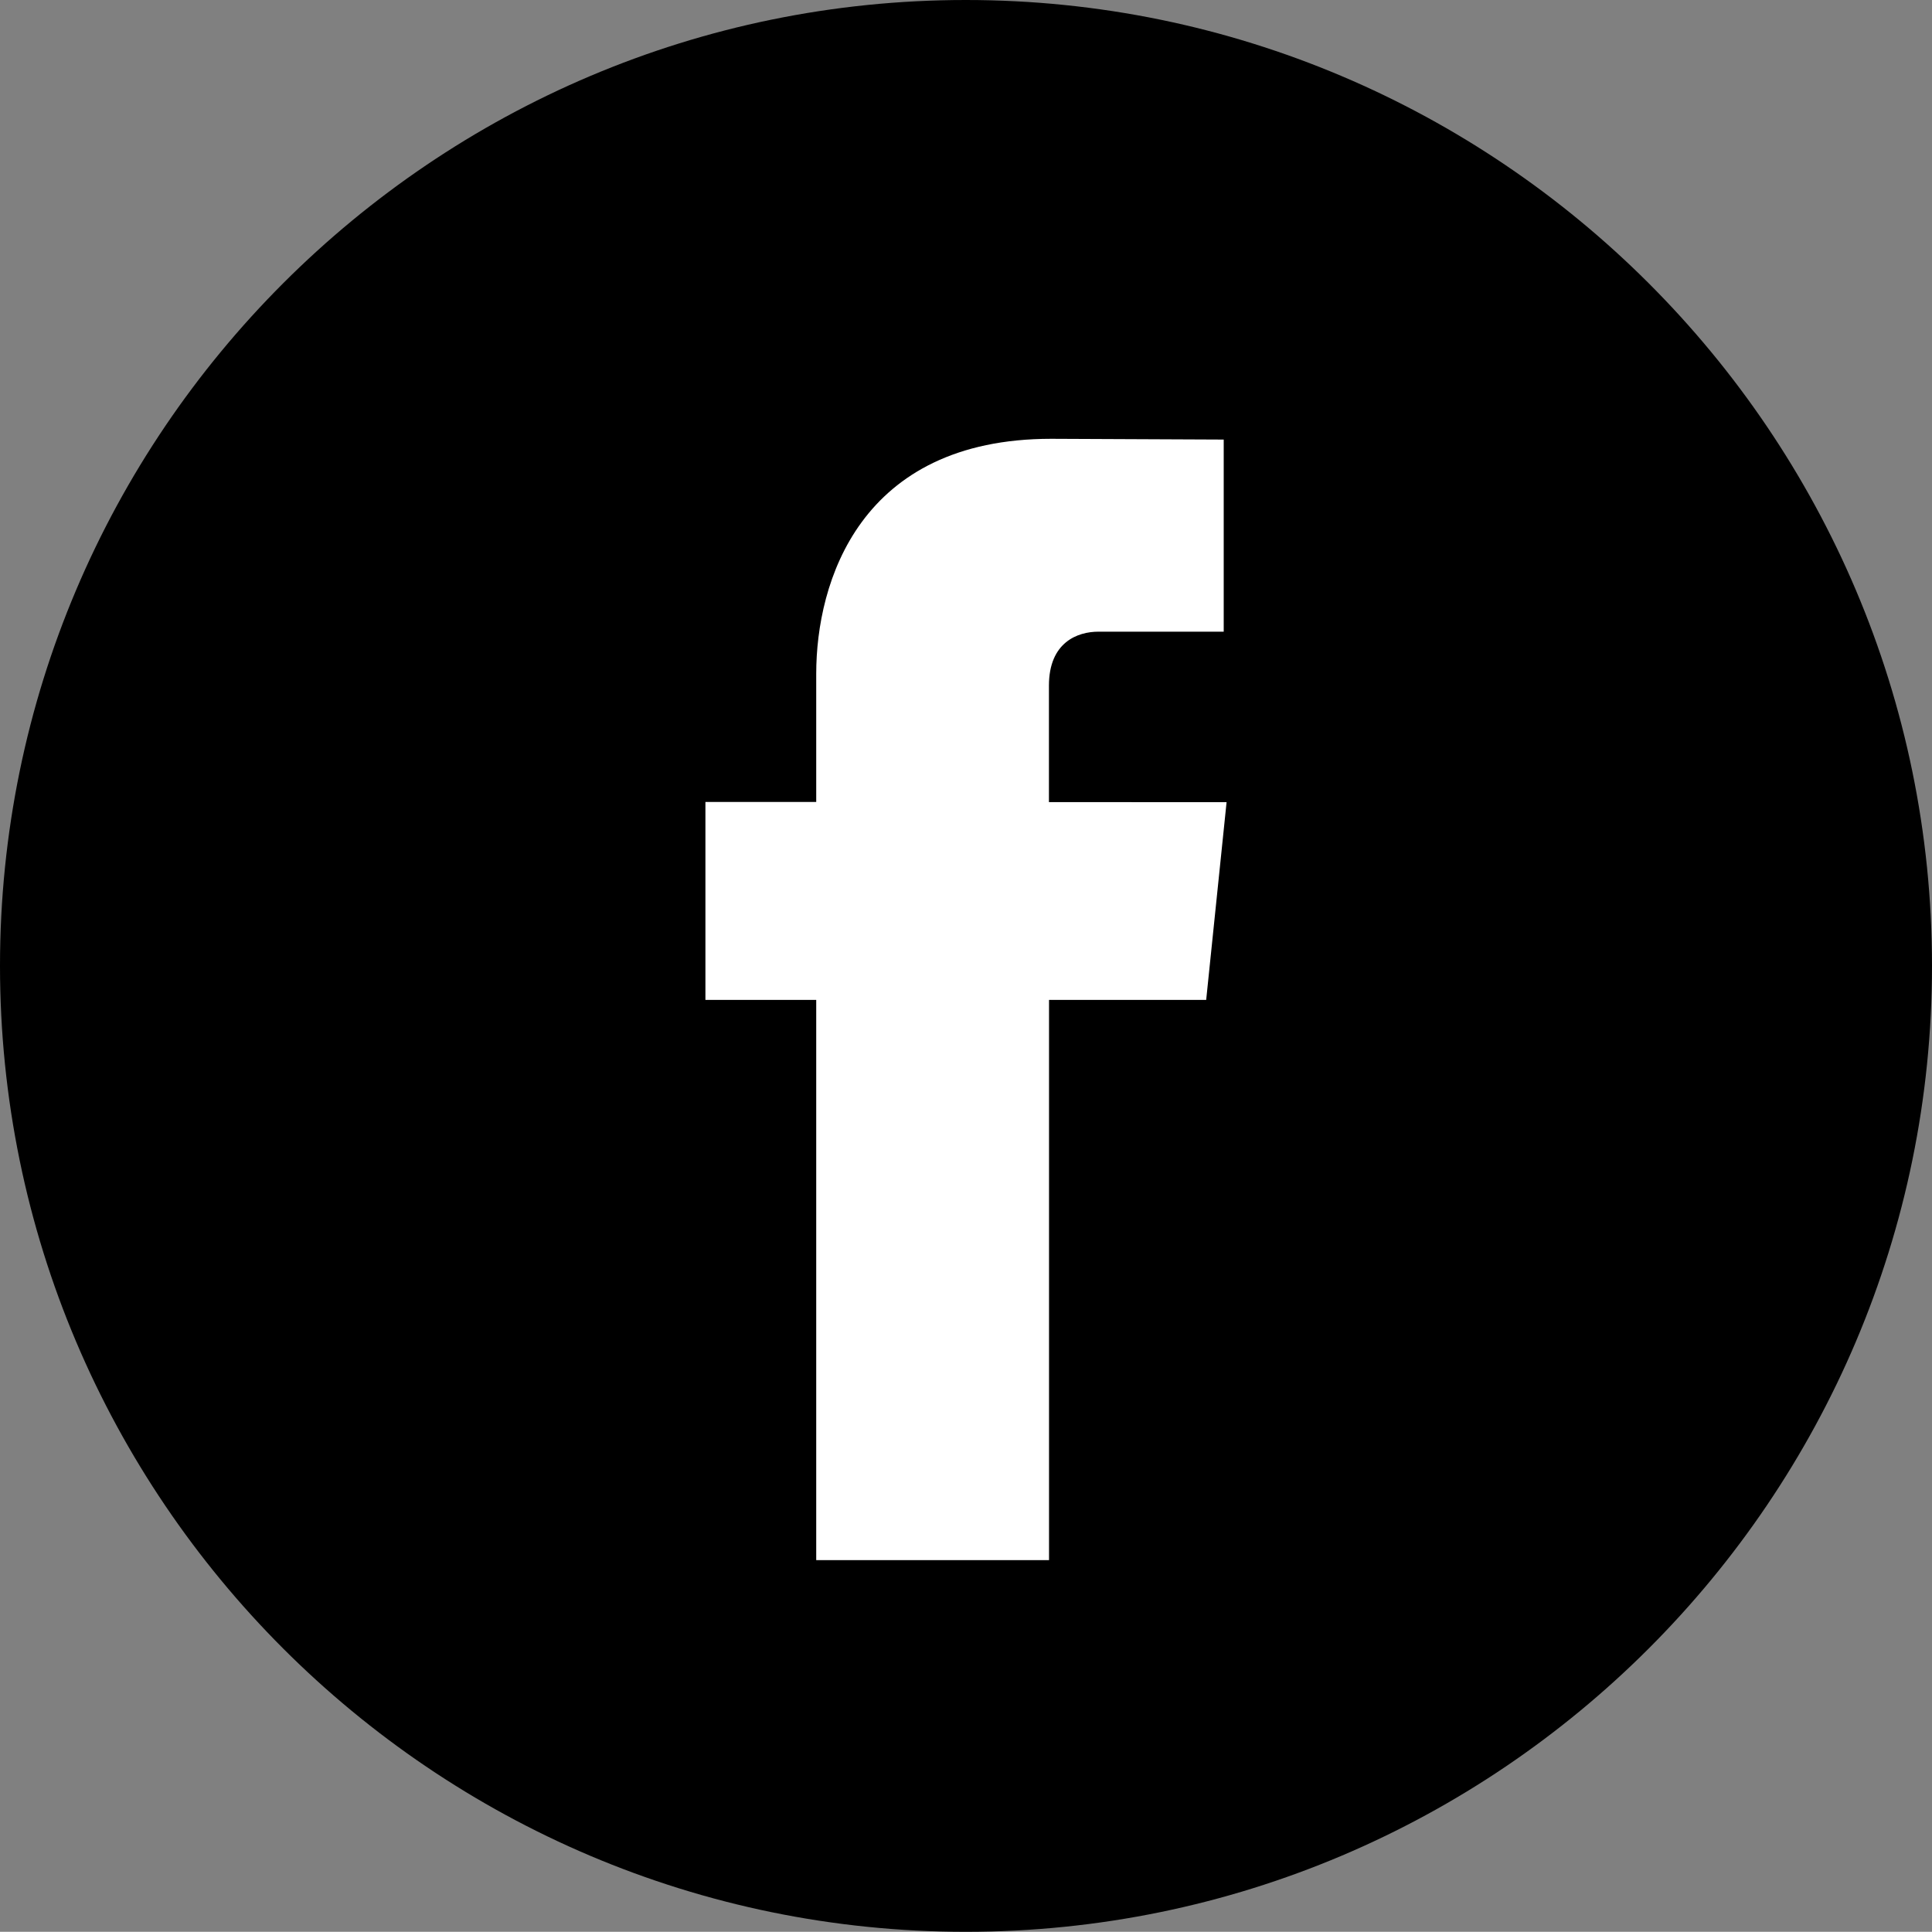
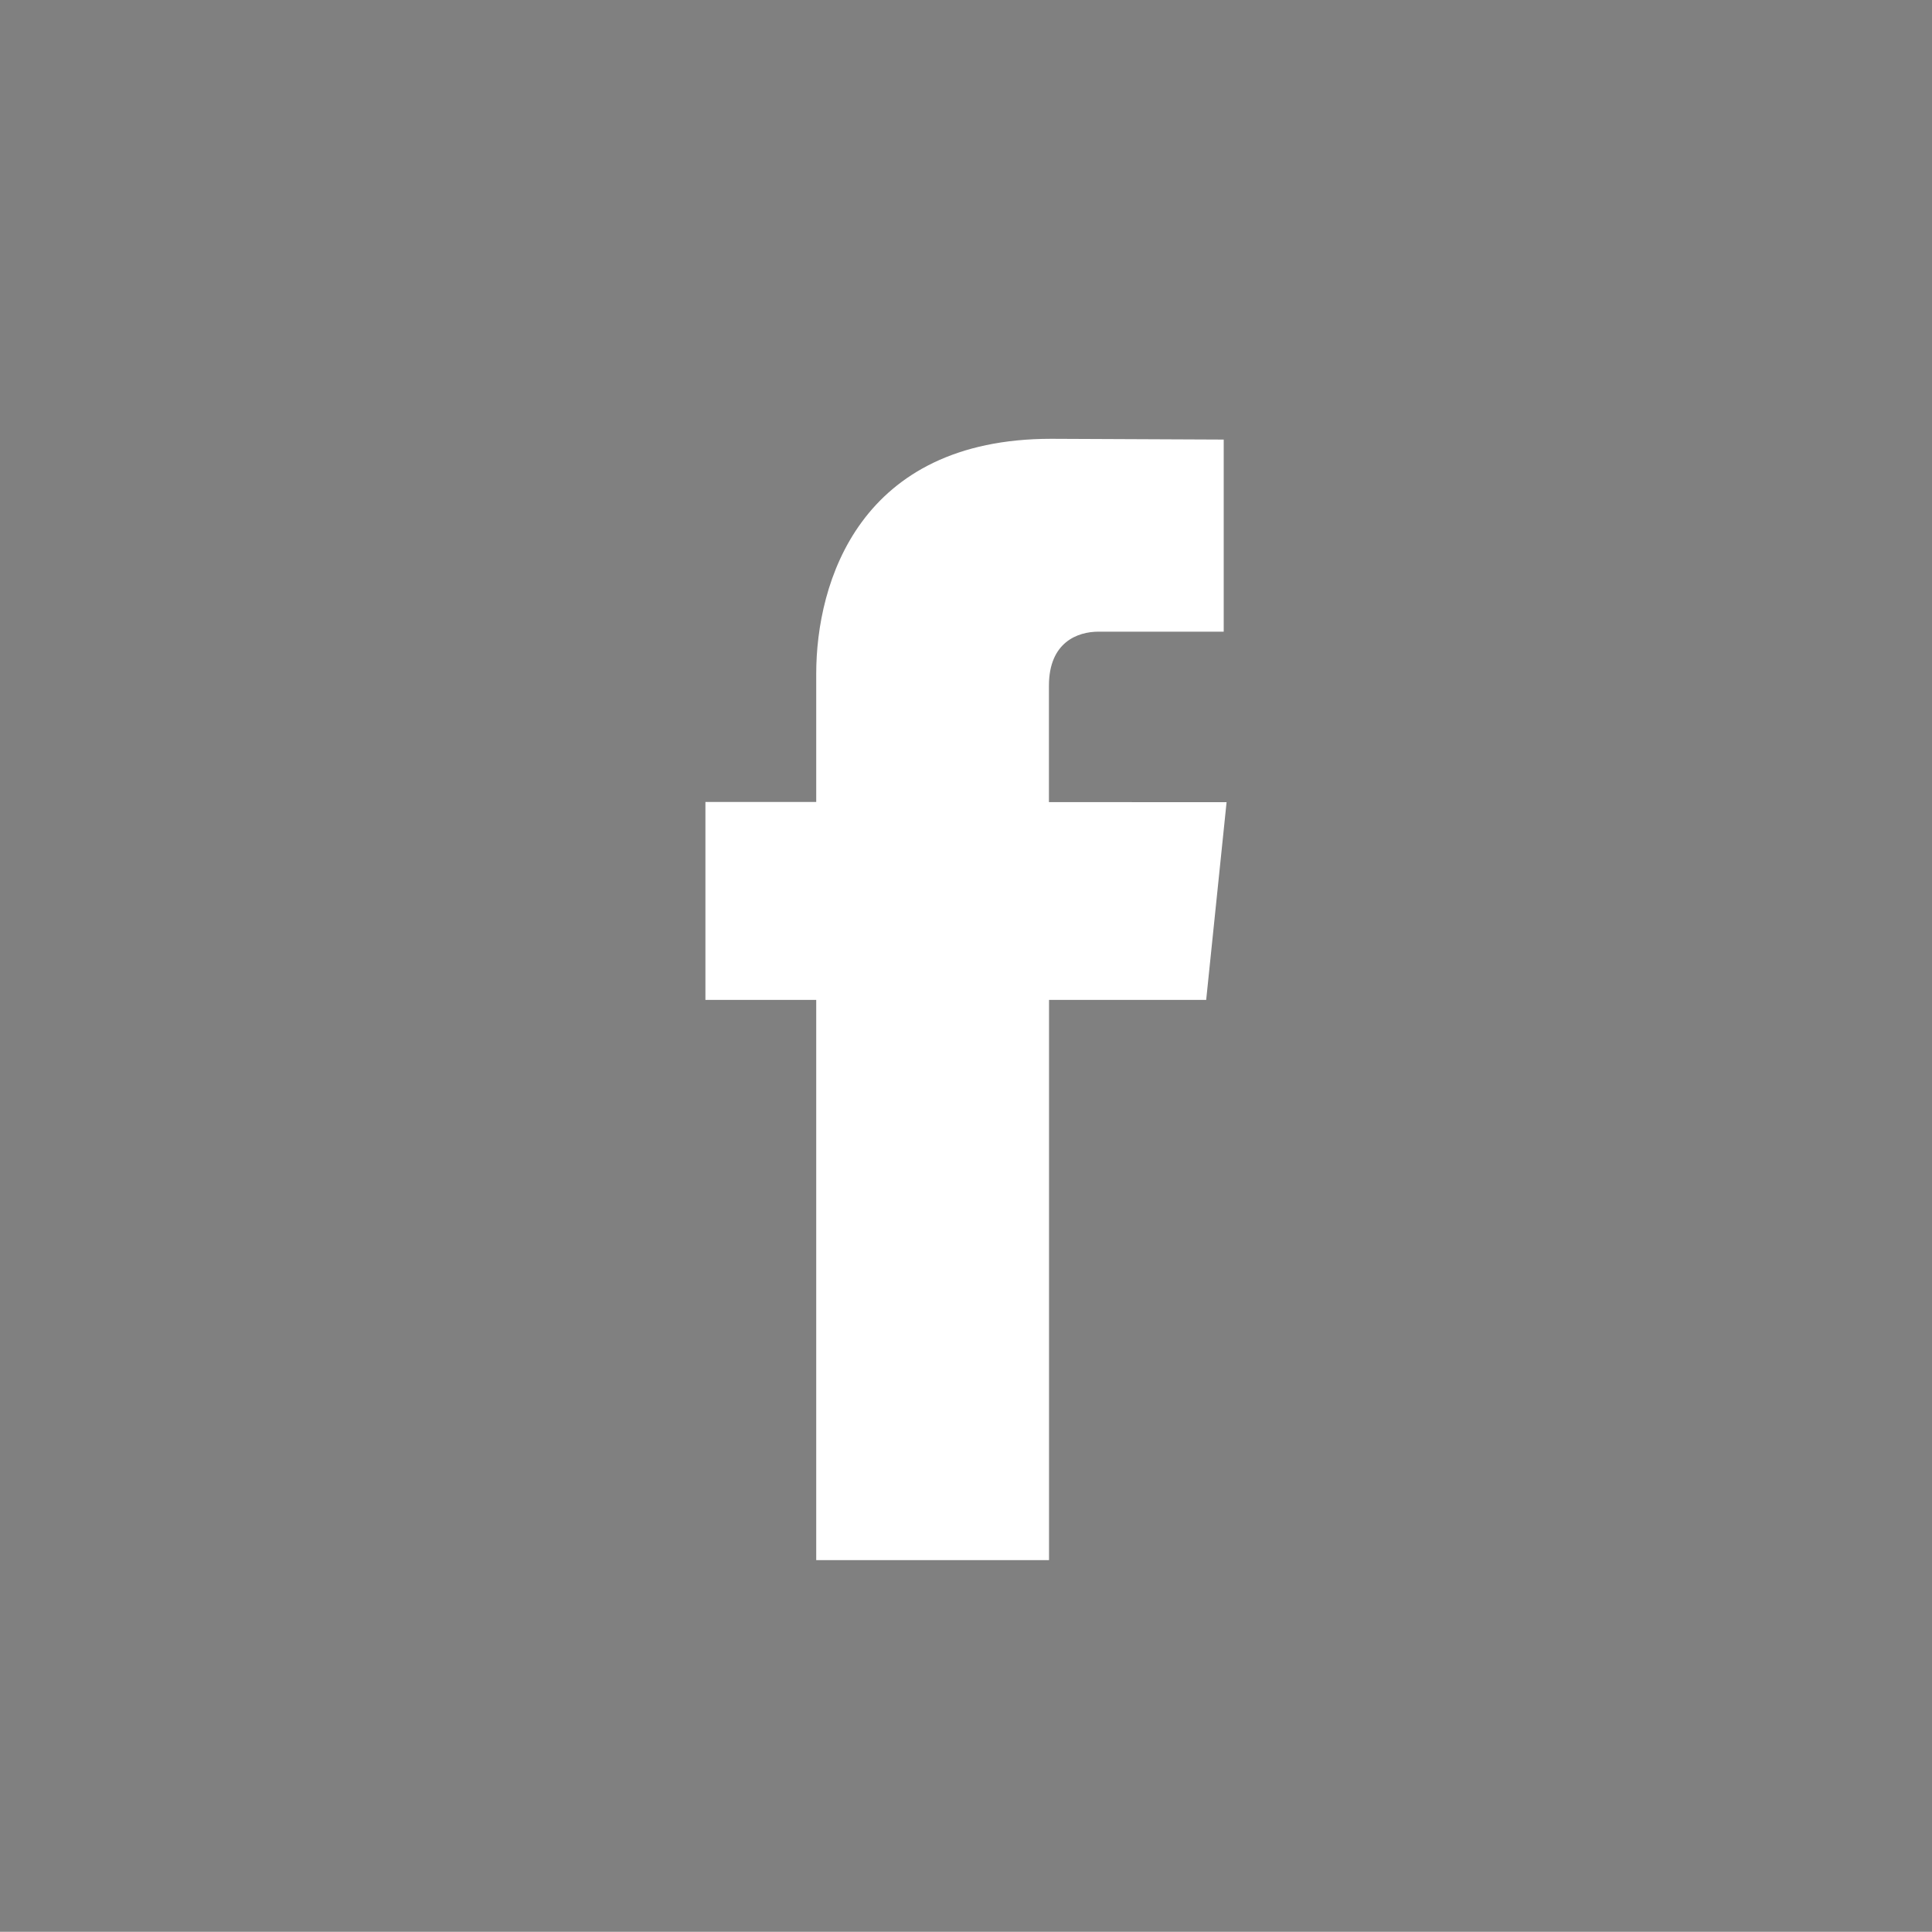
<svg xmlns="http://www.w3.org/2000/svg" version="1.1" id="Layer_1" x="0px" y="0px" viewBox="0 0 20.174 20.172" enable-background="new 0 0 20.174 20.172" xml:space="preserve">
  <rect x="0" y="0" width="20.174" height="20.172" fill="#808080" stroke="none" />
  <g>
    <g>
-       <path d="M10.085,0C4.524,0,0,4.525,0,10.085c0,5.562,4.524,10.087,10.085,10.087    c5.562,0,10.089-4.524,10.089-10.087C20.174,4.525,15.648,0,10.085,0L10.085,0z" />
      <path fill="#FFFFFF" d="M12.595,10.441H10.954v5.85H8.523v-5.85H7.366v-2.067h1.157V7.035    c0-0.955,0.452-2.453,2.454-2.453l1.801,0.008v2.006h-1.309    c-0.213,0-0.516,0.107-0.516,0.564v1.216H12.808L12.595,10.441z" />
      <path d="M12.595,10.441" />
    </g>
    <g display="none">
-       <path display="inline" d="M59.523,0c-5.571,0-10.087,4.516-10.087,10.086    c0,5.571,4.516,10.088,10.087,10.088c5.568,0,10.087-4.517,10.087-10.088    C69.61,4.516,65.092,0,59.523,0L59.523,0z" />
      <path display="inline" fill="#FFFFFF" d="M60.502,13.477c-0.917-0.072-1.302-0.525-2.02-0.962    c-0.396,2.072-0.879,4.059-2.308,5.096c-0.441-3.131,0.646-5.484,1.154-7.98    C56.466,8.18,57.432,5.256,59.252,5.976c2.237,0.886-1.939,5.4,0.865,5.962    c2.927,0.589,4.122-5.081,2.307-6.924c-2.624-2.661-7.634-0.059-7.02,3.751    c0.151,0.932,1.113,1.214,0.385,2.5c-1.678-0.372-2.181-1.695-2.116-3.463    c0.105-2.889,2.598-4.91,5.098-5.191c3.161-0.353,6.129,1.16,6.539,4.135    C65.771,10.102,63.882,13.738,60.502,13.477L60.502,13.477z" />
      <path display="inline" d="M60.502,13.477" />
    </g>
    <g display="none">
-       <path display="inline" d="M34.804,0c-5.561,0-10.086,4.525-10.086,10.085    c0,5.562,4.525,10.087,10.086,10.087c5.562,0,10.088-4.524,10.088-10.087    C44.892,4.525,40.366,0,34.804,0L34.804,0z" />
      <path display="inline" fill="#FFFFFF" d="M40.541,8.908v4.697c0,1.223-0.993,2.217-2.218,2.217    h-7.037c-1.223,0-2.216-0.994-2.216-2.217V6.568c0-1.225,0.993-2.218,2.216-2.218    h7.037c1.225,0,2.218,0.993,2.218,2.218V8.908z" />
-       <path display="inline" d="M40.541,8.908" />
      <path display="inline" d="M37.942,10.085c0,1.729-1.407,3.138-3.139,3.138    c-1.729,0-3.136-1.408-3.136-3.138c0-0.413,0.085-0.813,0.23-1.177h-1.712    v4.697c0,0.609,0.491,1.1,1.1,1.1h7.037c0.607,0,1.1-0.49,1.1-1.1V8.908    h-1.713C37.857,9.271,37.942,9.672,37.942,10.085L37.942,10.085z M37.942,10.085" />
      <path display="inline" d="M39.215,7.615V5.672h-0.253l-1.693,0.005l0.006,1.944L39.215,7.615z     M39.215,7.615" />
      <path display="inline" d="M34.804,12.105c1.113,0,2.02-0.906,2.02-2.021    c0-0.438-0.143-0.845-0.381-1.177c-0.365-0.508-0.962-0.84-1.639-0.84    c-0.672,0-1.27,0.33-1.636,0.84c-0.239,0.332-0.38,0.738-0.382,1.177    C32.786,11.199,33.69,12.105,34.804,12.105L34.804,12.105z M34.804,12.105" />
    </g>
    <g display="none">
      <path display="inline" d="M84.24,0c-5.561,0-10.087,4.525-10.087,10.085    c0,5.562,4.526,10.087,10.087,10.087c5.561,0,10.087-4.524,10.087-10.087    C94.327,4.525,89.801,0,84.24,0L84.24,0z" />
-       <path display="inline" fill="#FFFFFF" d="M87.649,14.894c-0.468,0.22-0.895,0.375-1.274,0.465    C85.997,15.446,85.587,15.49,85.142,15.49c-0.498,0-0.796-0.062-1.181-0.188    c-0.385-0.129-0.714-0.31-0.987-0.541c-0.27-0.236-0.459-0.486-0.564-0.748    C82.306,13.748,82.253,13.365,82.253,12.865v-3.848h-1.492V7.465    c0.43-0.14,0.931-0.339,1.236-0.602C82.306,6.601,82.554,6.289,82.735,5.922    c0.189-0.365,0.317-0.833,0.389-1.396h1.559v2.535h2.537v1.957h-2.537v2.813    c0,0.636-0.006,1.003,0.061,1.183c0.064,0.181,0.233,0.367,0.418,0.475    c0.241,0.144,0.518,0.218,0.829,0.218c0.557,0,1.108-0.181,1.659-0.543V14.894z" />
      <path display="inline" d="M87.649,14.894" />
    </g>
  </g>
</svg>